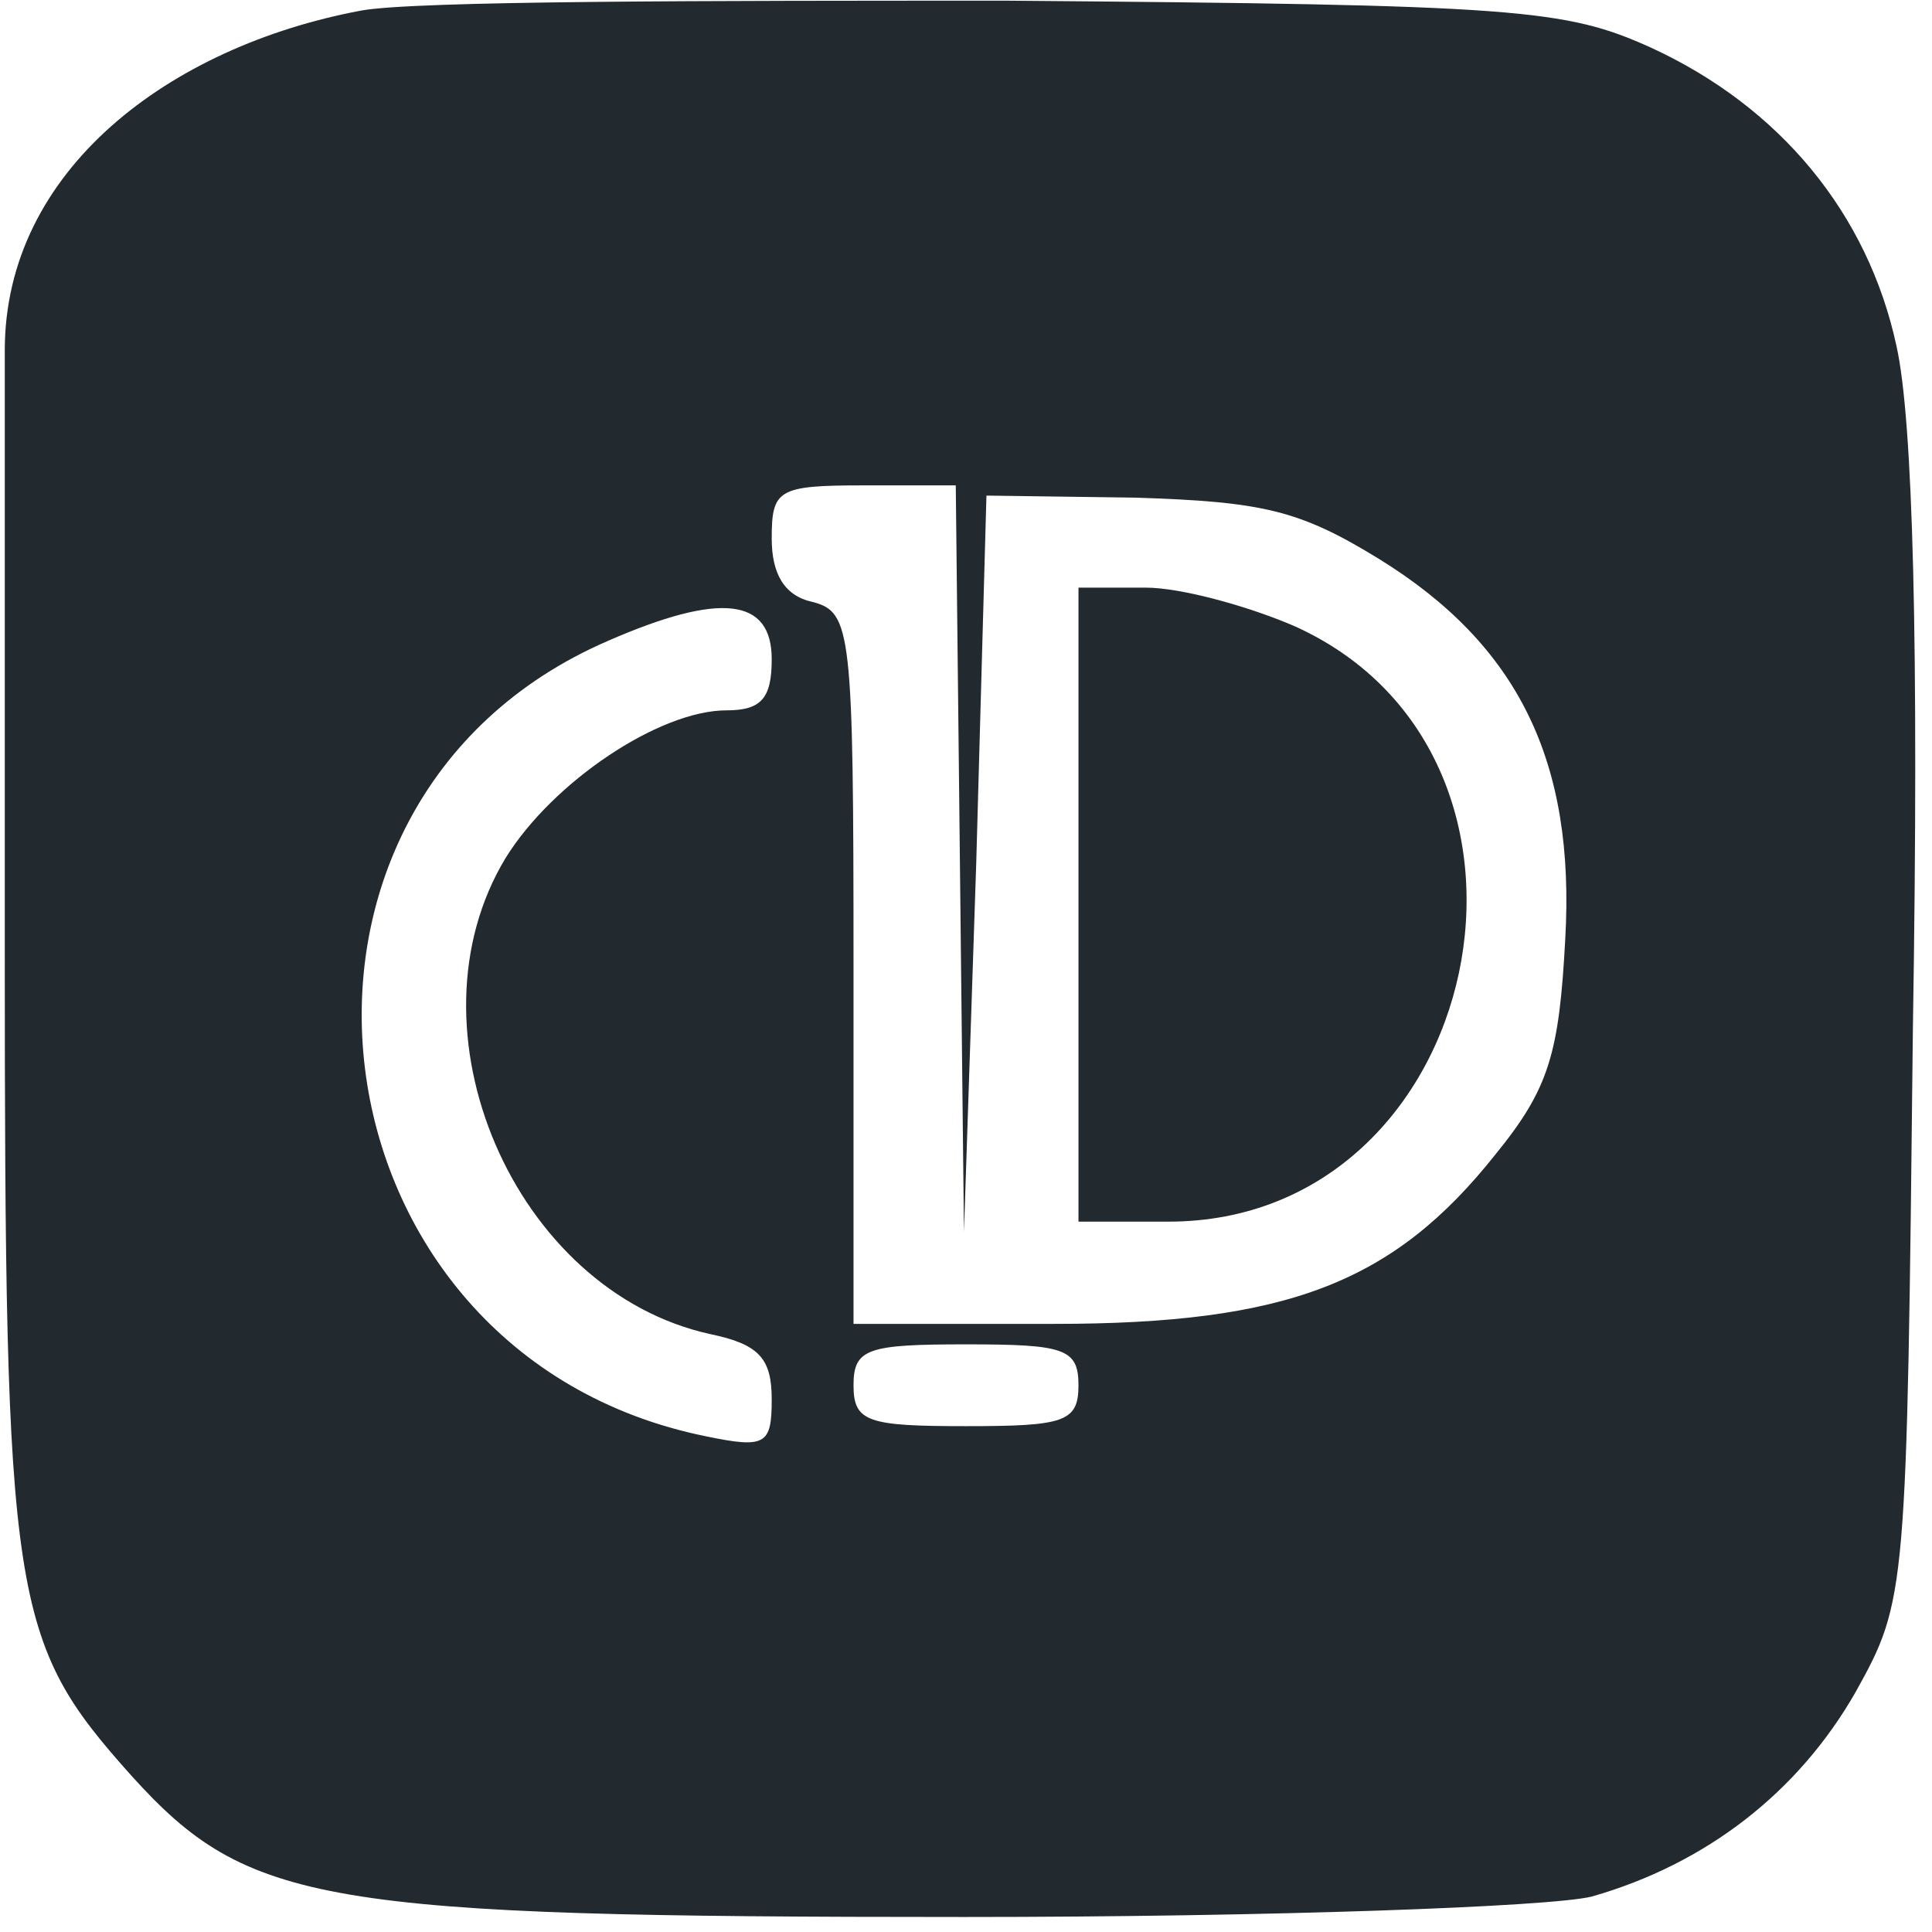
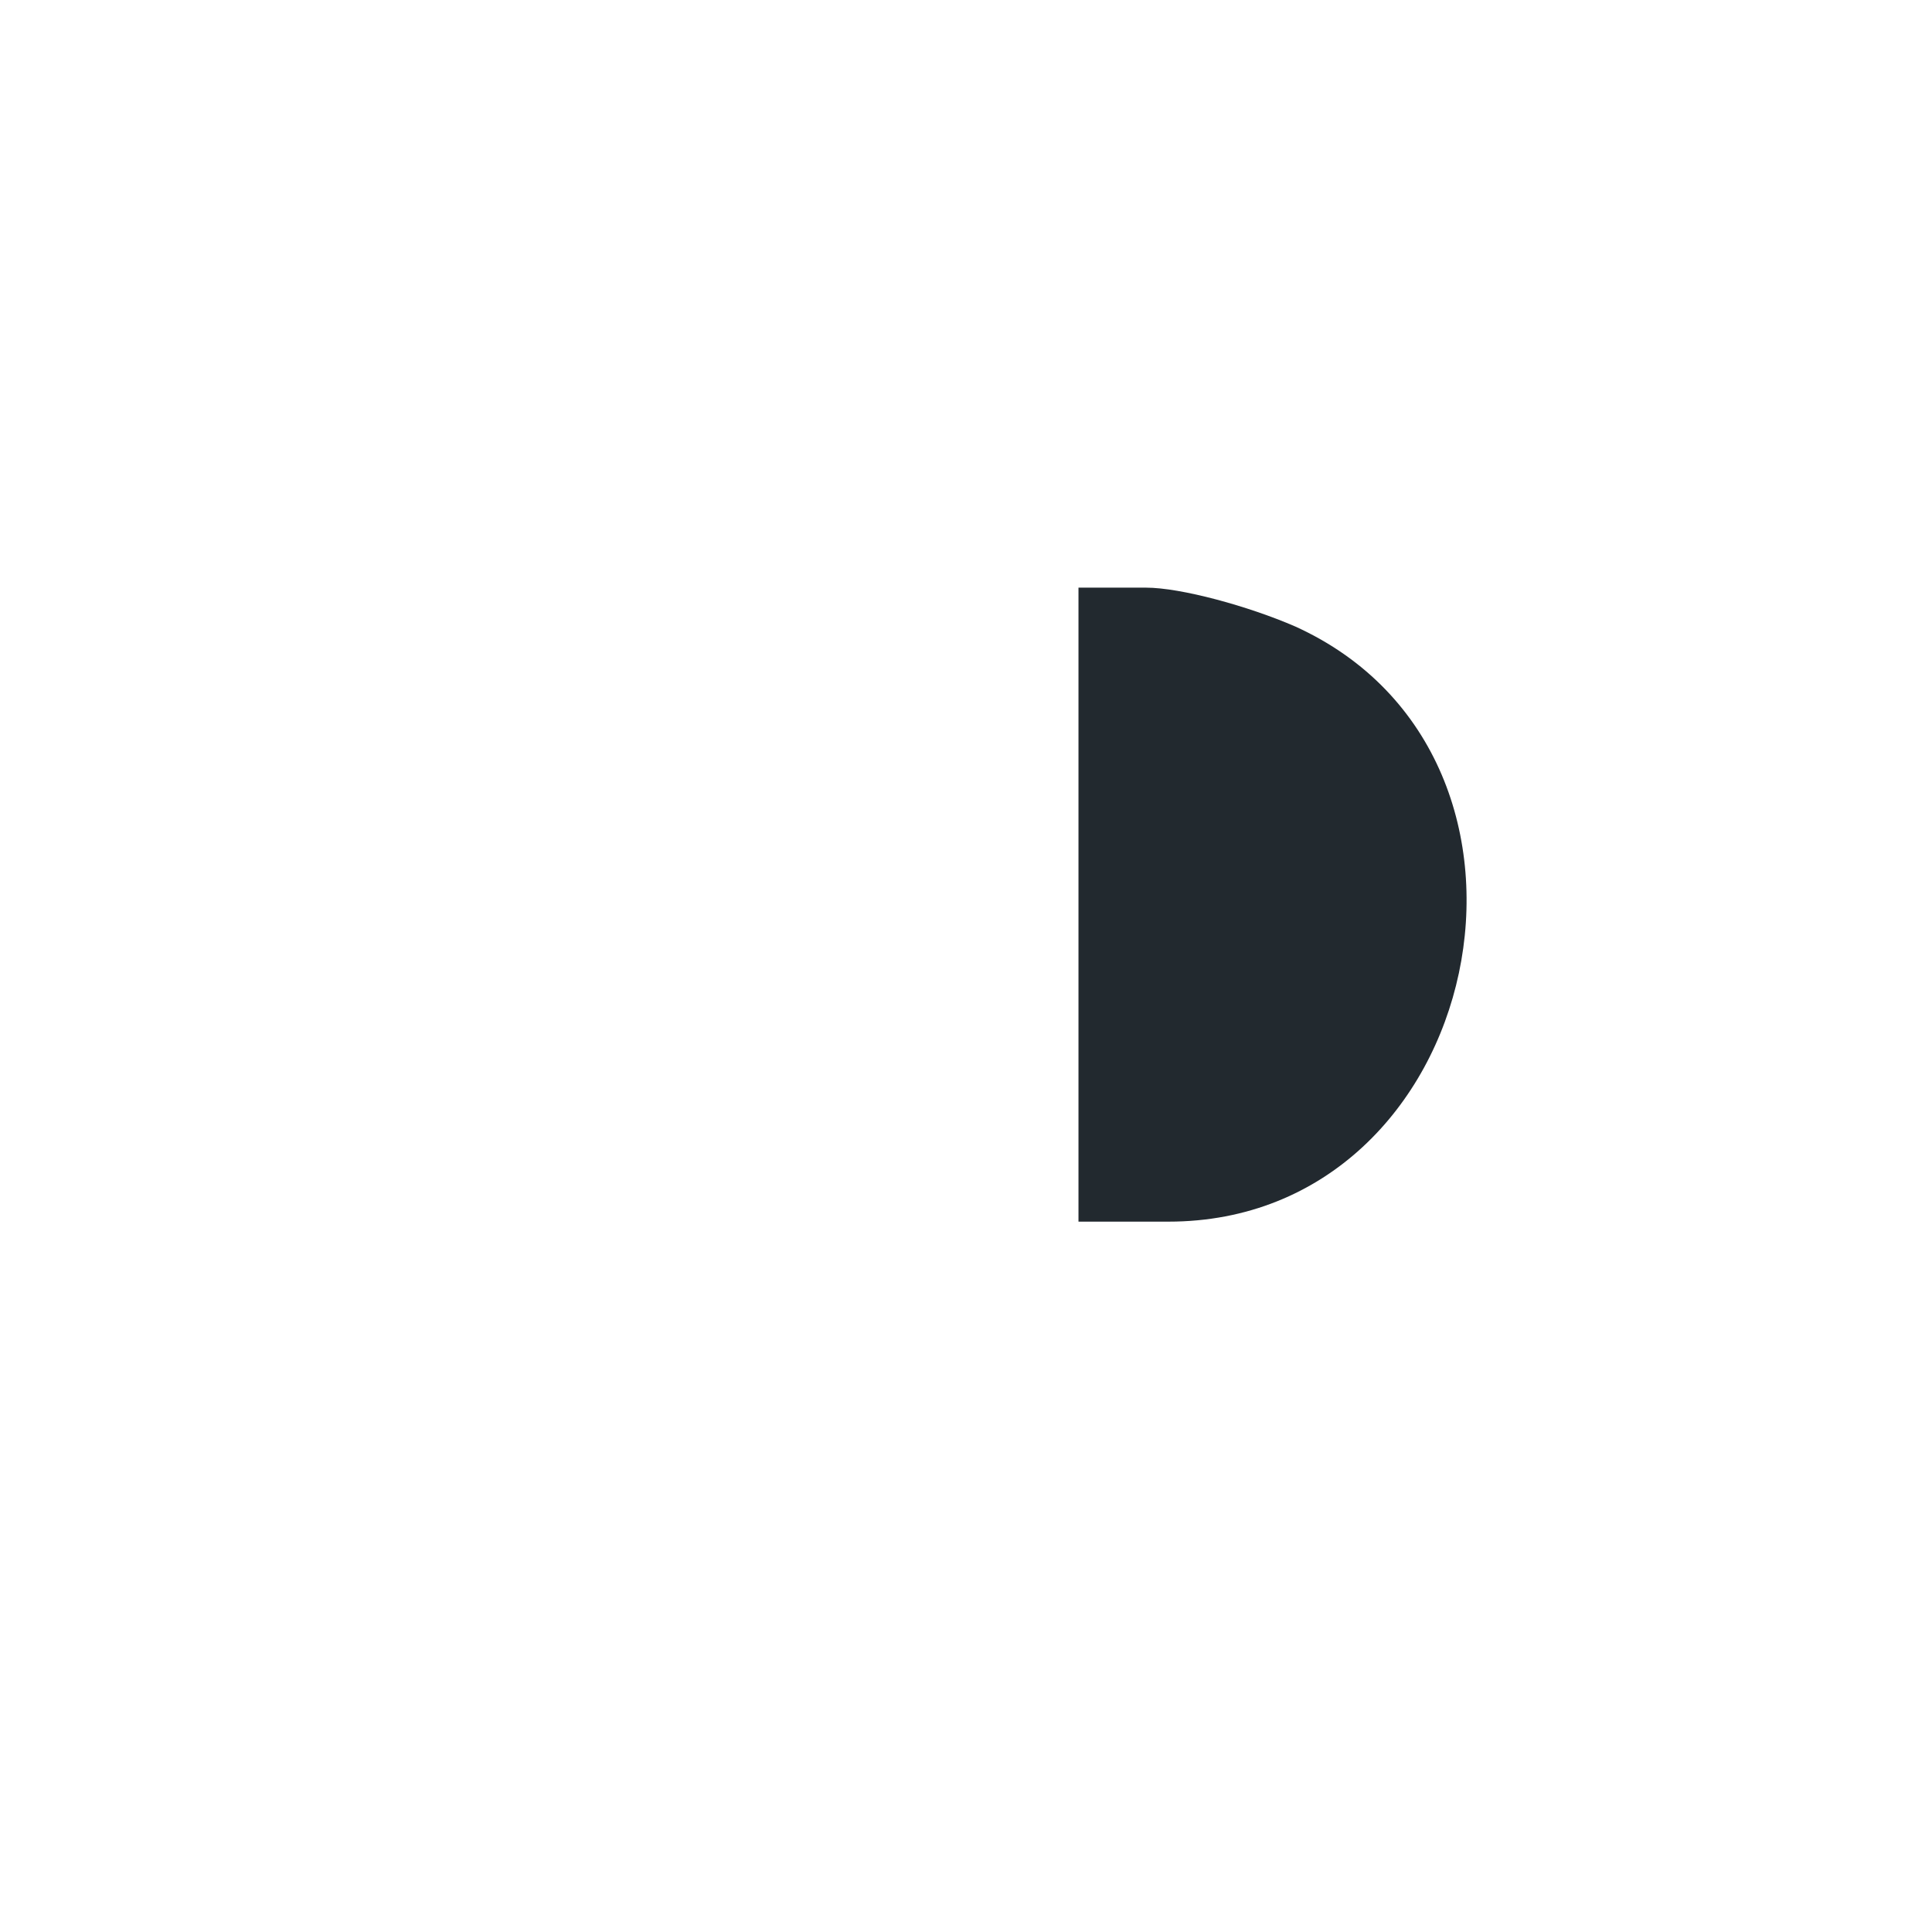
<svg xmlns="http://www.w3.org/2000/svg" width="91" height="91" viewBox="0 0 91 91" fill="none">
-   <path d="M17 0.5C8 2.187 0.225 8 0.225 16.504V44.536C0.225 75.554 0.514 77.288 6.197 83.646C11.688 89.715 15.156 90.293 45.404 90.293C59.949 90.293 73.05 89.811 74.977 89.33C80.371 87.788 84.706 84.417 87.403 79.697C89.812 75.362 89.812 75.073 90.101 48.389C90.39 30.279 90.101 19.779 89.33 16.311C87.981 10.05 83.839 5.041 77.77 2.247C73.725 0.417 71.509 0.224 47.426 0.032C33.5 0.032 19.5 0.032 17 0.5ZM45.211 40.394L45.404 58.022L45.981 40.683L46.463 23.343L53.495 23.44C59.468 23.632 61.202 24.018 64.959 26.33C71.509 30.375 74.206 35.866 73.725 44.247C73.436 49.642 72.954 51.279 70.449 54.362C65.633 60.431 60.624 62.357 49.642 62.357H40.202V45.596C40.202 29.701 40.105 28.834 38.275 28.353C36.926 28.064 36.349 27.004 36.349 25.366C36.349 23.054 36.638 22.862 40.683 22.862H45.018L45.211 40.394ZM36.349 31.05C36.349 32.88 35.867 33.458 34.229 33.458C31.05 33.458 26.041 36.83 23.826 40.394C18.913 48.486 24.211 60.816 33.459 62.839C35.77 63.321 36.349 63.995 36.349 65.921C36.349 68.041 36.059 68.233 33.266 67.655C14.193 63.802 11.014 37.793 28.642 30.183C33.94 27.871 36.349 28.16 36.349 31.05ZM50.798 65.247C50.798 66.981 50.124 67.174 45.5 67.174C40.876 67.174 40.202 66.981 40.202 65.247C40.202 63.513 40.876 63.321 45.5 63.321C50.124 63.321 50.798 63.513 50.798 65.247Z" fill="#22292F" />
  <path d="M50.798 42.61V57.541H55.036C69.968 57.541 74.591 35.674 61.009 29.509C58.793 28.546 55.614 27.679 53.977 27.679H50.798V42.61Z" fill="#22292F" />
</svg>